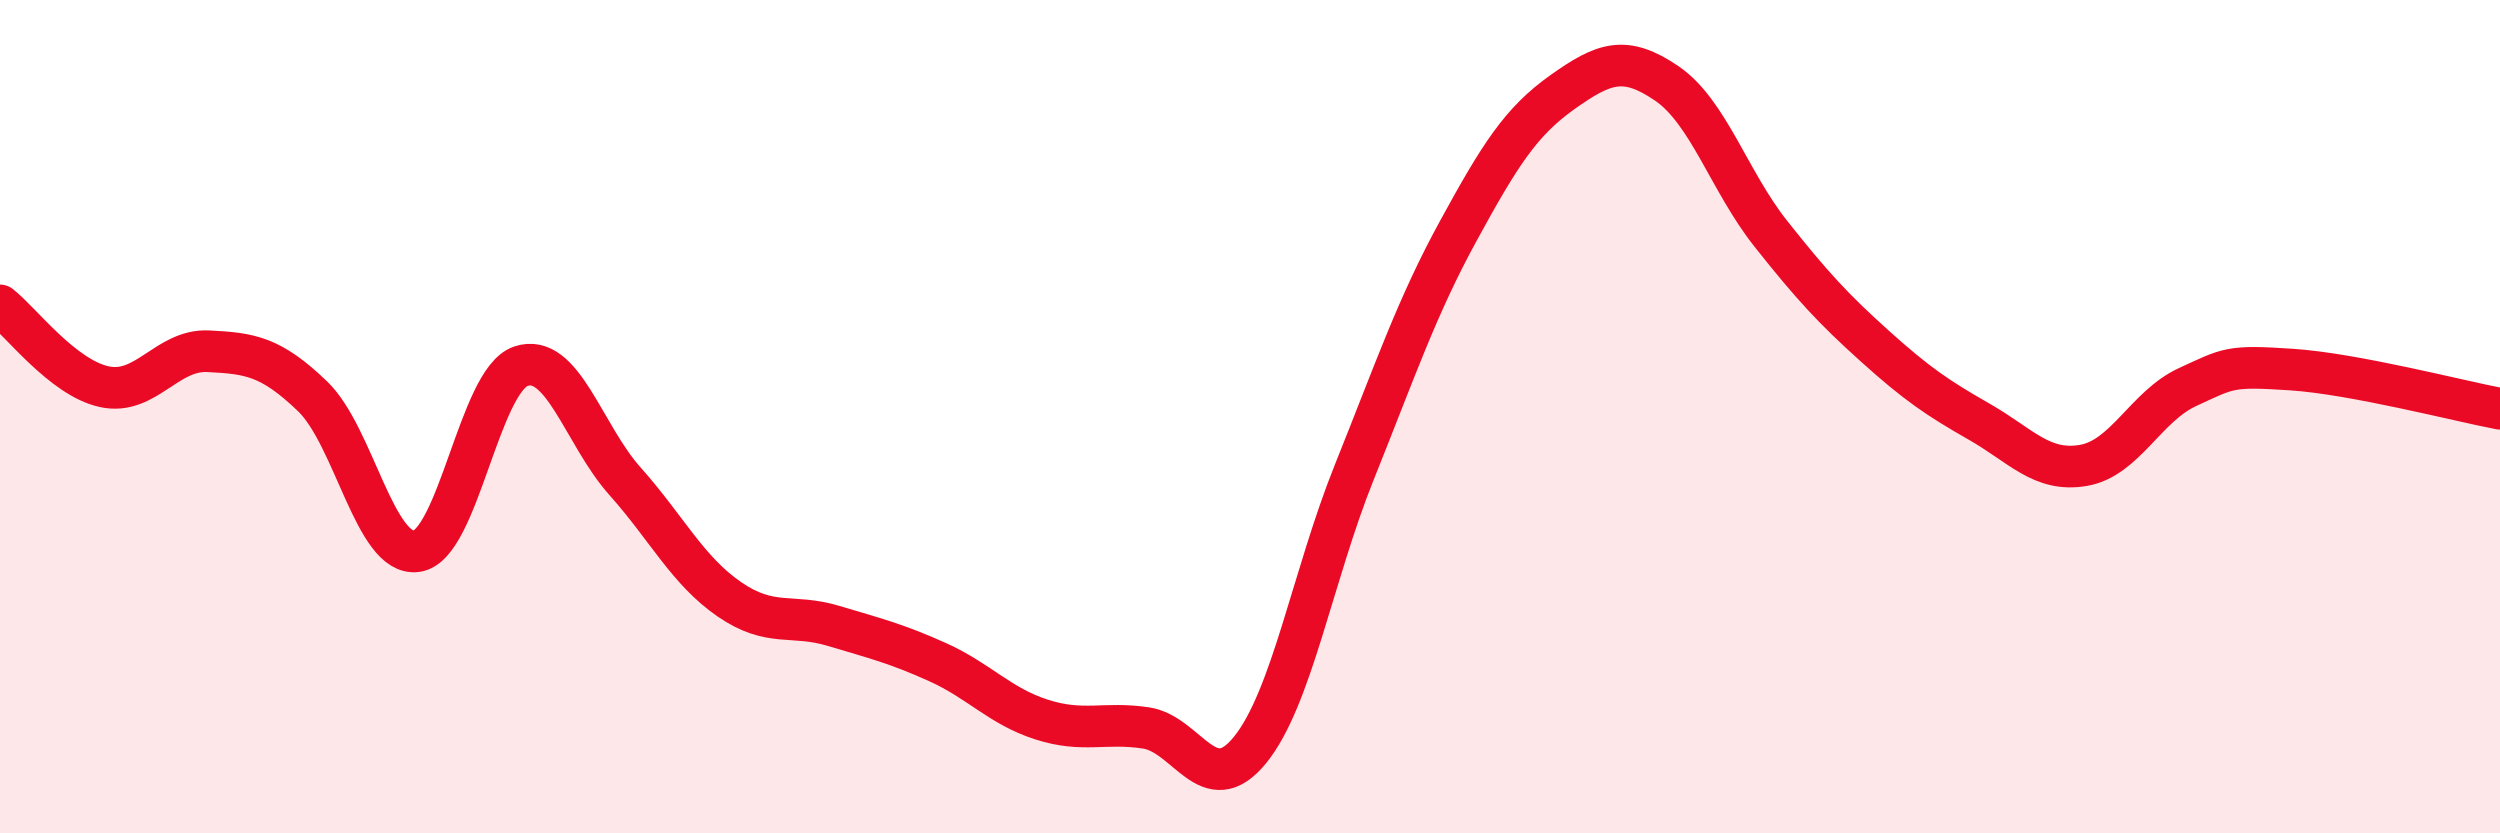
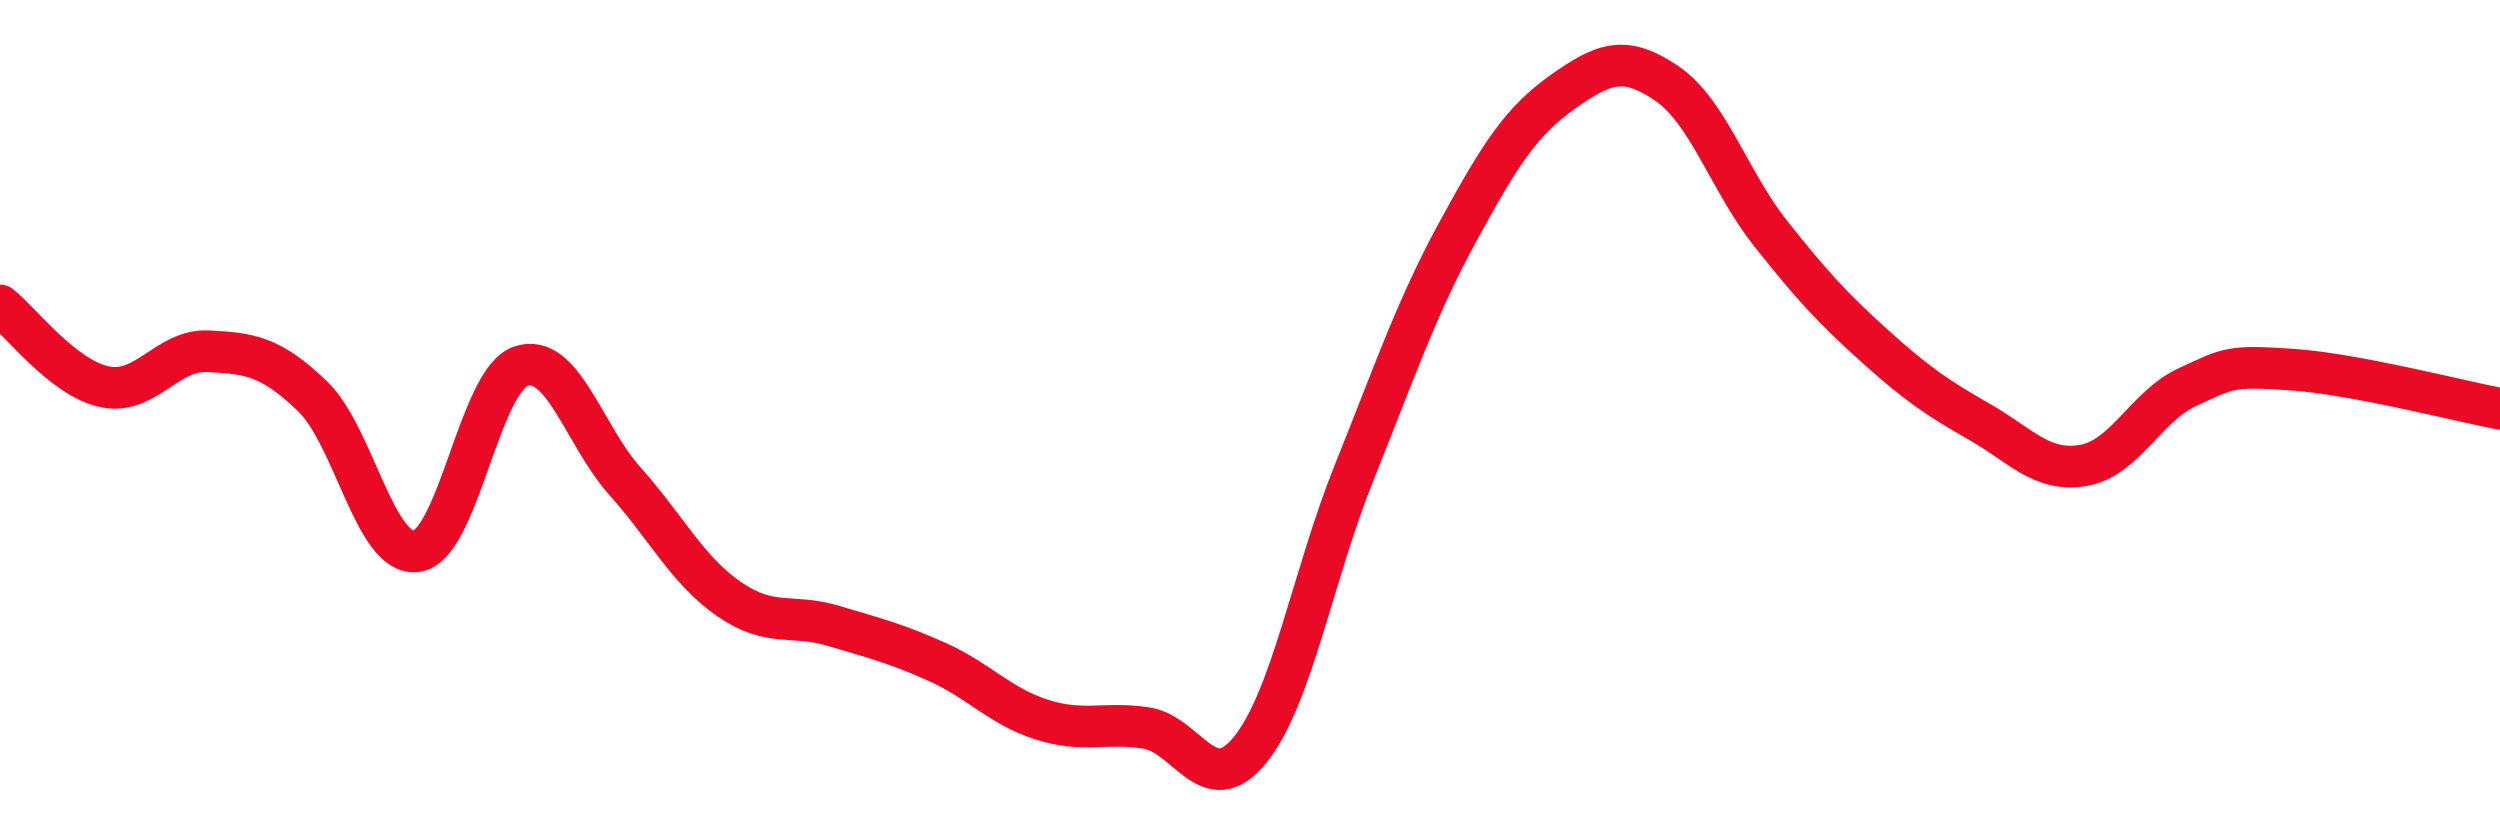
<svg xmlns="http://www.w3.org/2000/svg" width="60" height="20" viewBox="0 0 60 20">
-   <path d="M 0,7.33 C 0.5,7.72 1.5,9.06 2.5,9.28 C 3.5,9.5 4,8.38 5,8.43 C 6,8.48 6.5,8.55 7.5,9.51 C 8.5,10.47 9,13.37 10,13.23 C 11,13.09 11.5,9.13 12.5,8.79 C 13.5,8.45 14,10.43 15,11.55 C 16,12.67 16.5,13.69 17.5,14.38 C 18.5,15.07 19,14.72 20,15.02 C 21,15.32 21.5,15.44 22.5,15.89 C 23.5,16.34 24,16.95 25,17.27 C 26,17.59 26.5,17.32 27.5,17.47 C 28.5,17.62 29,19.23 30,18 C 31,16.77 31.5,13.83 32.5,11.34 C 33.5,8.85 34,7.37 35,5.54 C 36,3.71 36.5,2.92 37.5,2.21 C 38.5,1.5 39,1.32 40,2 C 41,2.68 41.5,4.35 42.5,5.61 C 43.5,6.87 44,7.41 45,8.31 C 46,9.21 46.5,9.55 47.5,10.12 C 48.5,10.69 49,11.34 50,11.17 C 51,11 51.5,9.75 52.5,9.29 C 53.5,8.83 53.5,8.77 55,8.87 C 56.5,8.97 59,9.62 60,9.81L60 20L0 20Z" fill="#EB0A25" opacity="0.1" stroke-linecap="round" stroke-linejoin="round" />
  <path d="M 0,7.33 C 0.5,7.72 1.5,9.06 2.5,9.28 C 3.5,9.5 4,8.38 5,8.43 C 6,8.48 6.5,8.55 7.5,9.51 C 8.5,10.47 9,13.37 10,13.23 C 11,13.09 11.5,9.13 12.5,8.79 C 13.5,8.45 14,10.43 15,11.55 C 16,12.67 16.5,13.69 17.5,14.38 C 18.5,15.07 19,14.72 20,15.02 C 21,15.32 21.5,15.44 22.5,15.89 C 23.5,16.34 24,16.95 25,17.27 C 26,17.59 26.5,17.32 27.5,17.47 C 28.5,17.62 29,19.23 30,18 C 31,16.77 31.5,13.83 32.5,11.34 C 33.5,8.85 34,7.37 35,5.54 C 36,3.71 36.5,2.92 37.5,2.21 C 38.5,1.5 39,1.32 40,2 C 41,2.68 41.5,4.35 42.5,5.61 C 43.5,6.87 44,7.41 45,8.31 C 46,9.21 46.5,9.55 47.5,10.12 C 48.5,10.69 49,11.34 50,11.17 C 51,11 51.5,9.75 52.5,9.29 C 53.5,8.83 53.5,8.77 55,8.87 C 56.5,8.97 59,9.62 60,9.81" stroke="#EB0A25" stroke-width="1" fill="none" stroke-linecap="round" stroke-linejoin="round" />
</svg>